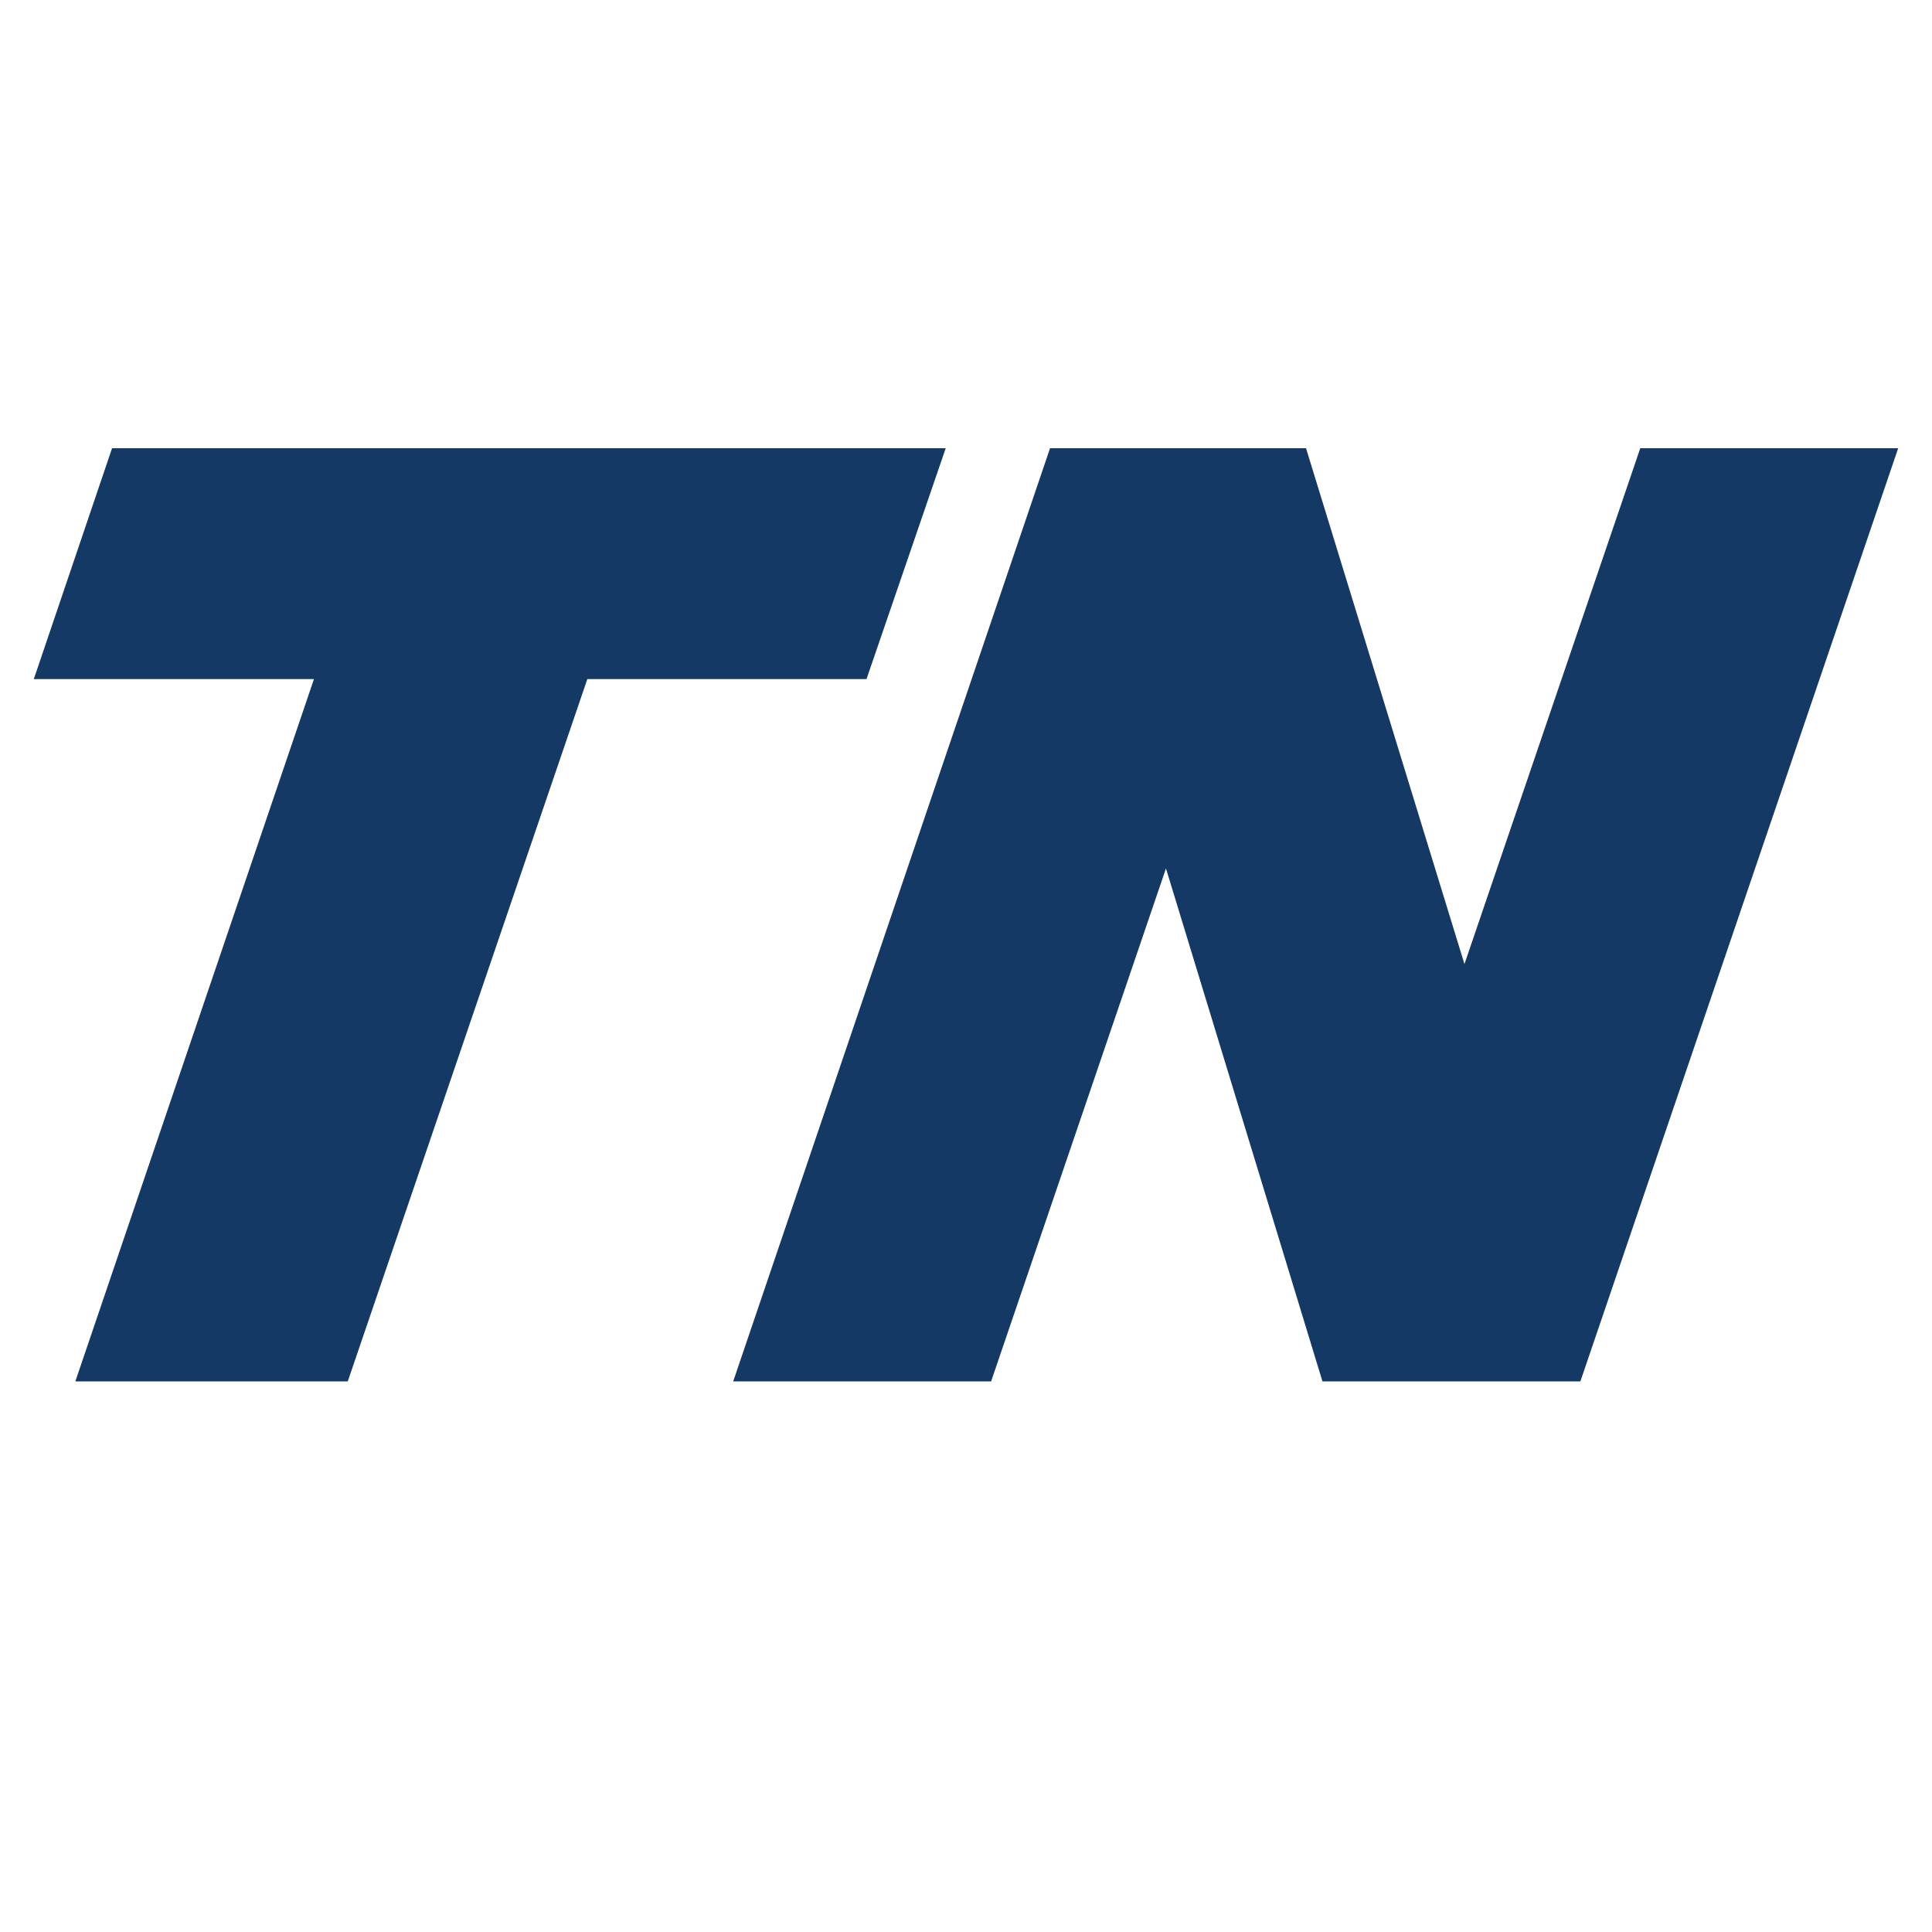
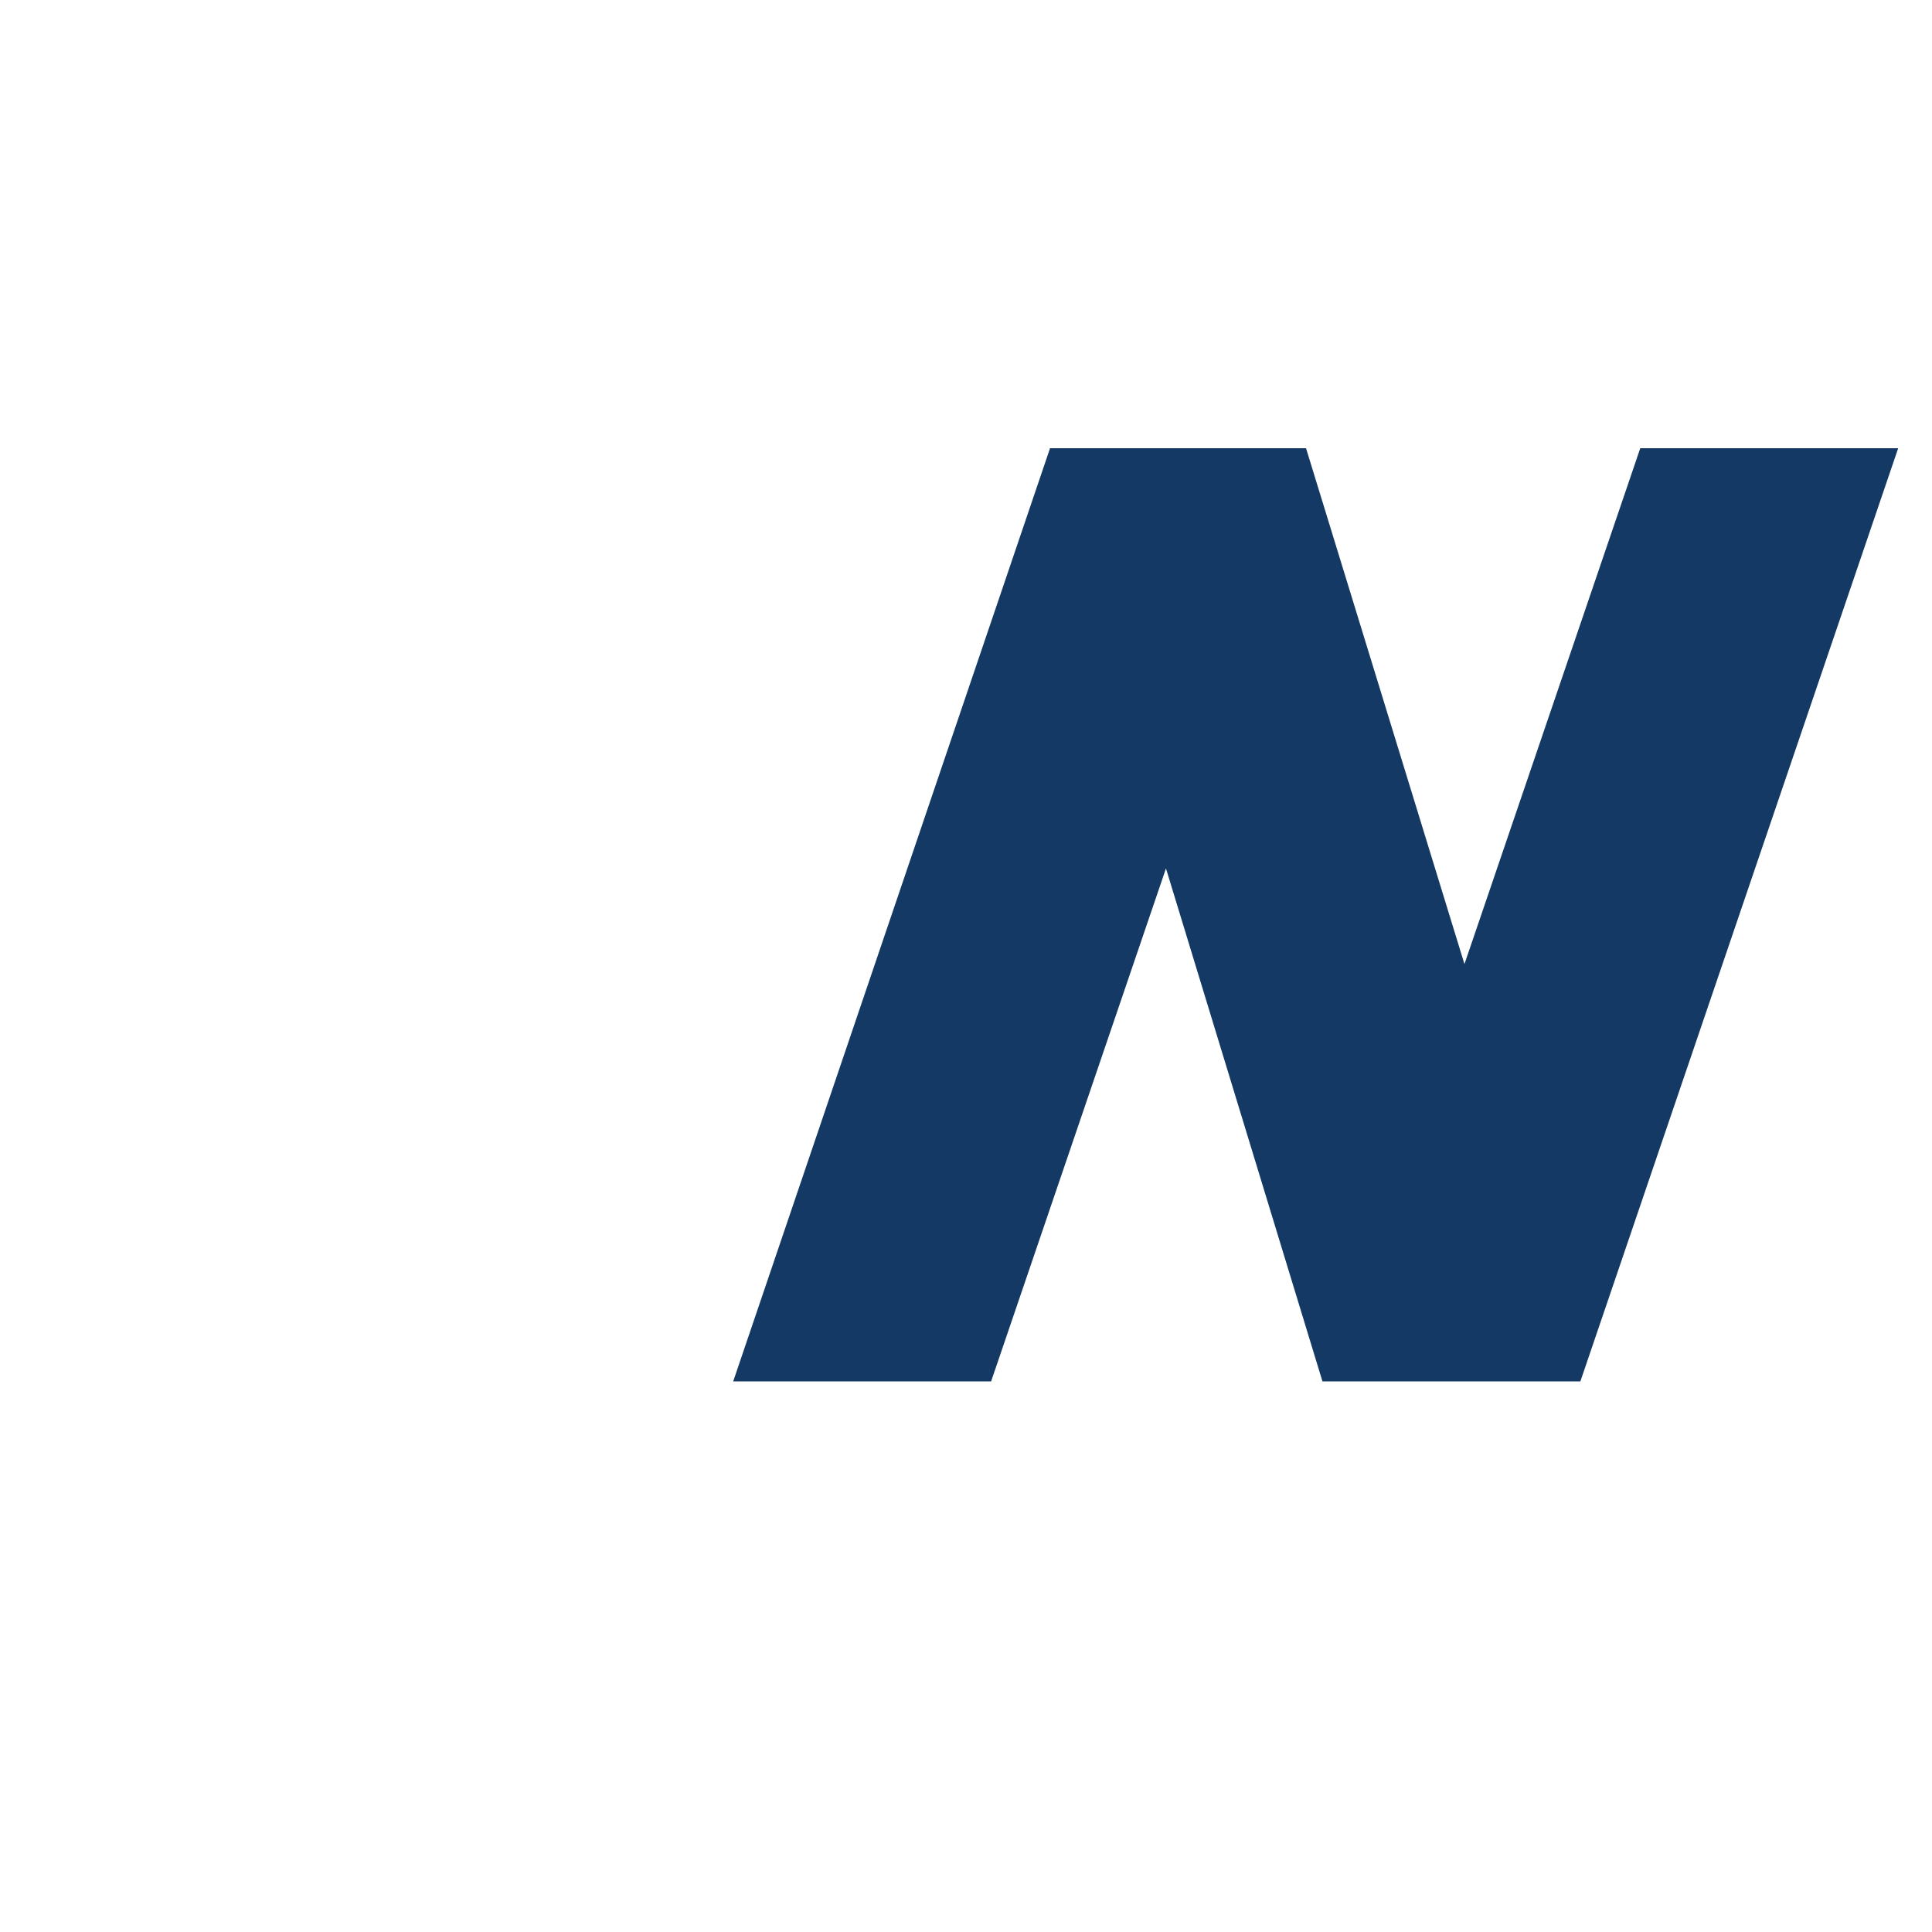
<svg xmlns="http://www.w3.org/2000/svg" version="1.1" viewBox="0 0 200 200">
  <defs>
    <style>
      .cls-1 {
        fill: #143965;
      }
    </style>
  </defs>
  <g>
    <g id="_圖層_1" data-name="圖層_1">
      <g>
        <polygon class="cls-1" points="136.9 143 163.6 143 196.5 46.4 169.8 46.4 151.6 99.8 135.2 46.4 108.7 46.4 75.9 143 102.6 143 120.7 89.9 136.9 143" />
-         <polygon class="cls-1" points="97.9 46.4 11.6 46.4 3.5 70.3 32.5 70.3 7.8 143 36 143 60.8 70.3 89.7 70.3 97.9 46.4" />
      </g>
    </g>
  </g>
</svg>